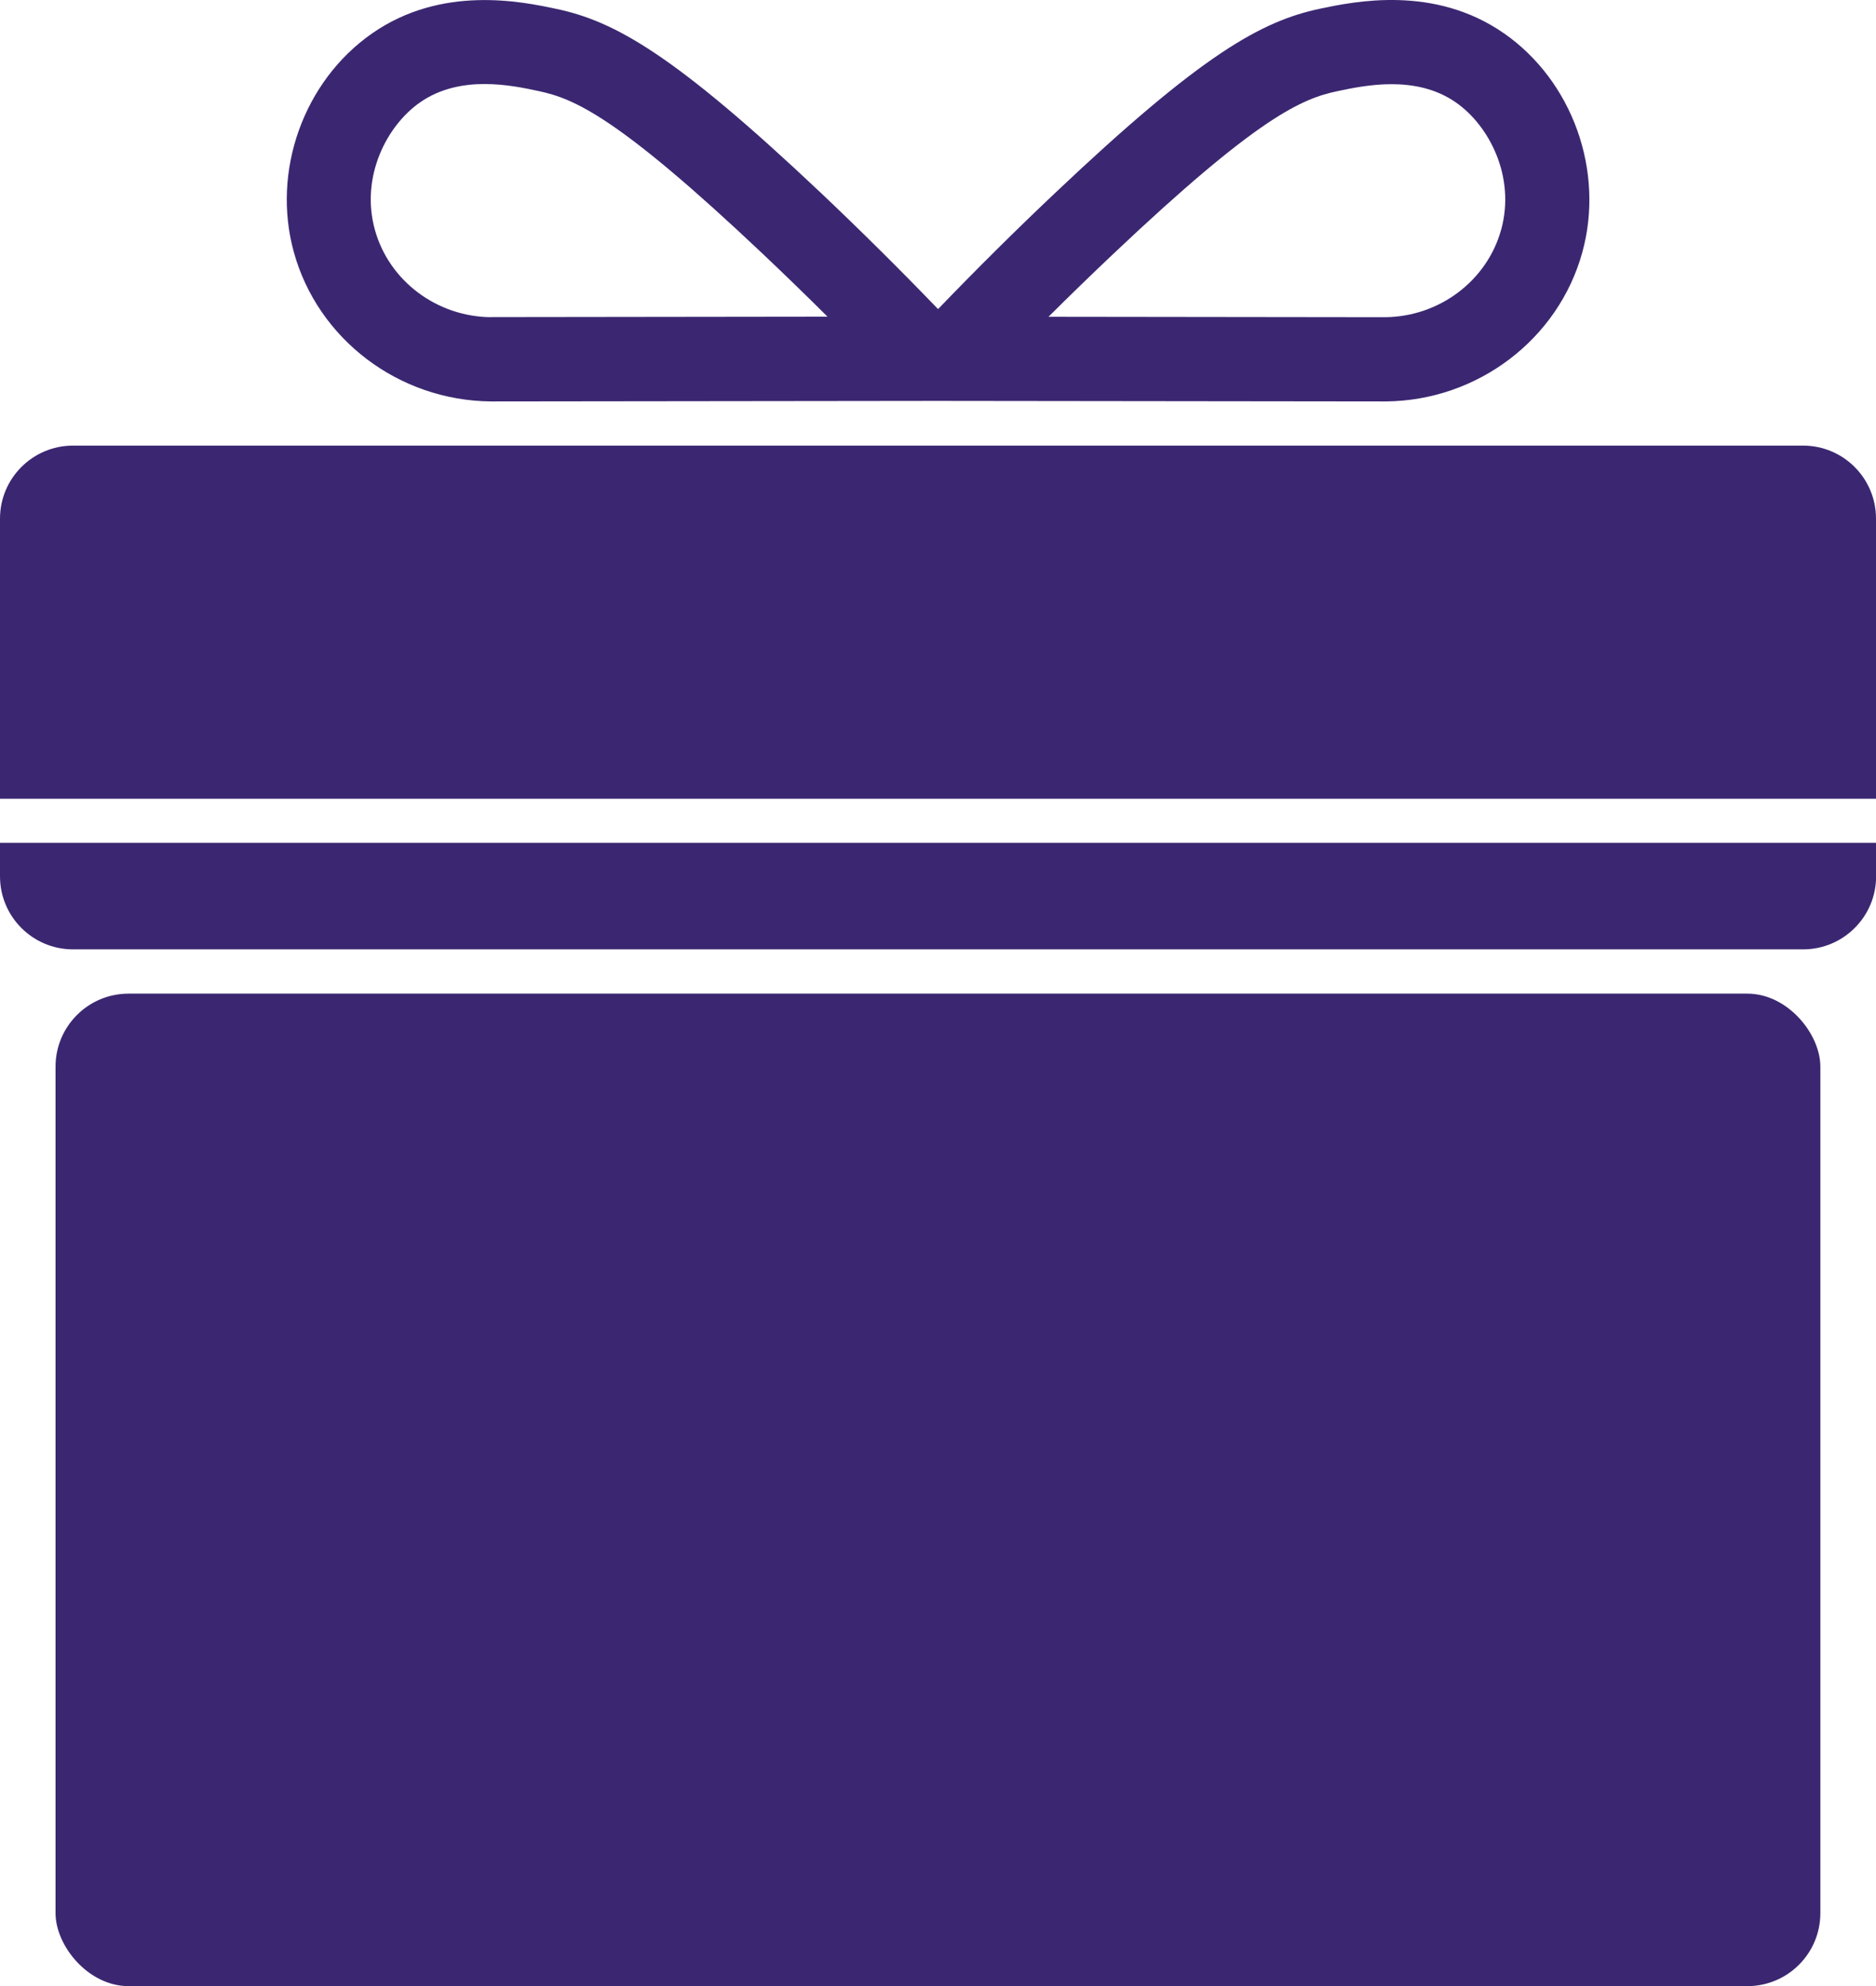
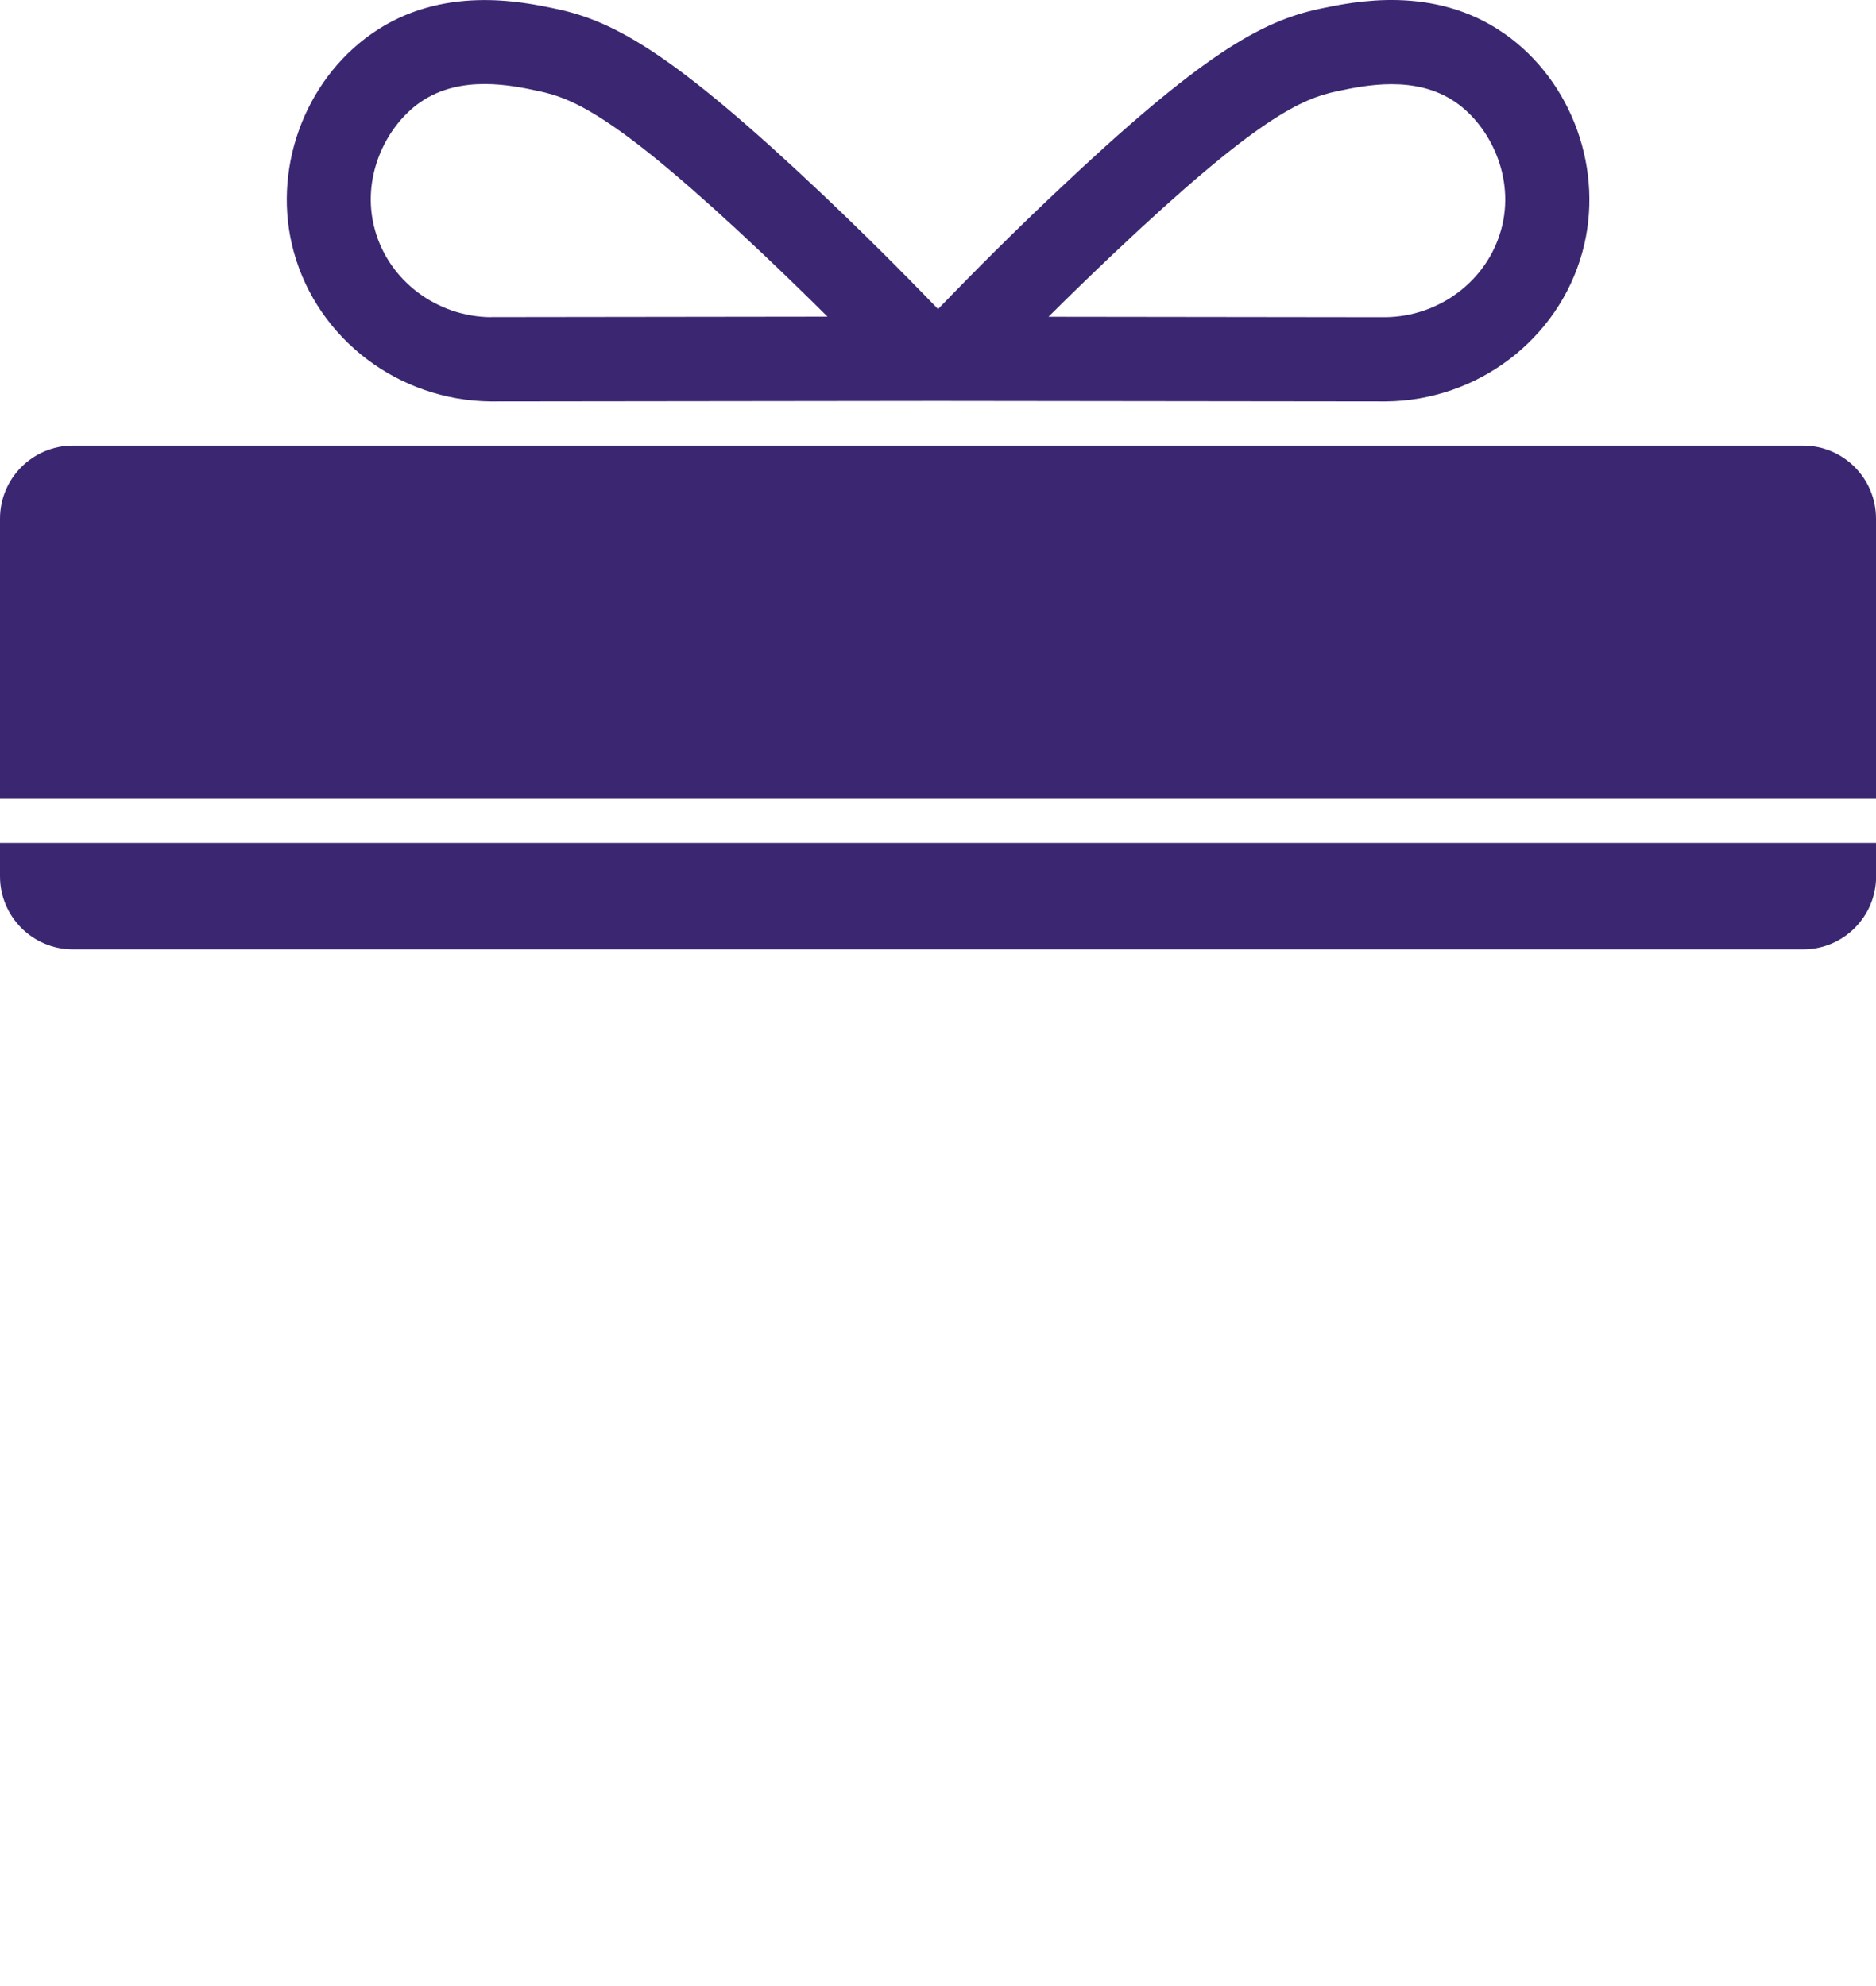
<svg xmlns="http://www.w3.org/2000/svg" id="Layer_2" data-name="Layer 2" viewBox="0 0 178.35 188.85">
  <defs>
    <style> .cls-1 { fill: #3b2771; } </style>
  </defs>
  <g id="_Новые" data-name="Новые">
    <g>
-       <rect class="cls-1" x="5.28" y="94.48" width="167.78" height="94.37" rx="6.94" ry="6.94" />
      <path class="cls-1" d="m142.98,3.17c-6.64-4.63-14.25-3.02-17.5-2.34-5.56,1.18-11.22,4.31-25.16,17.51-3.81,3.6-7.55,7.32-11.14,11.05-3.59-3.73-7.33-7.44-11.14-11.05h0C64.08,5.15,58.43,2.01,52.87.84c-3.25-.69-10.86-2.29-17.5,2.34-6.51,4.54-9.57,13.1-7.43,20.81,2.29,8.27,9.97,14.1,18.73,14.18l42.37-.05,42.7.05c8.72-.07,16.41-5.9,18.69-14.18,2.13-7.72-.93-16.27-7.43-20.81ZM46.69,30.16c-5.17-.04-9.71-3.46-11.05-8.31-1.39-5.02,1.11-9.9,4.3-12.12,1.91-1.33,4.1-1.74,6.12-1.74s3.85.39,5.15.67c3.36.71,7.51,2.43,21.32,15.49,2.07,1.96,4.12,3.95,6.14,5.96l-31.98.04Zm96.02-8.31c-1.34,4.85-5.88,8.26-11.01,8.31l-32.02-.04c2.02-2.01,4.07-4,6.14-5.96,13.81-13.07,17.96-14.78,21.32-15.49,2.61-.55,7.47-1.58,11.27,1.07,3.19,2.22,5.69,7.1,4.3,12.12Z" />
      <g>
        <path class="cls-1" d="m178.35,75.95v-26.64c0-3.83-3.1-6.94-6.94-6.94H6.94c-3.83,0-6.94,3.11-6.94,6.94v26.64h178.35Z" />
        <path class="cls-1" d="m0,80.14v3.19c0,3.83,3.11,6.94,6.94,6.94h164.48c3.83,0,6.94-3.11,6.94-6.94v-3.19H0Z" />
      </g>
    </g>
  </g>
</svg>